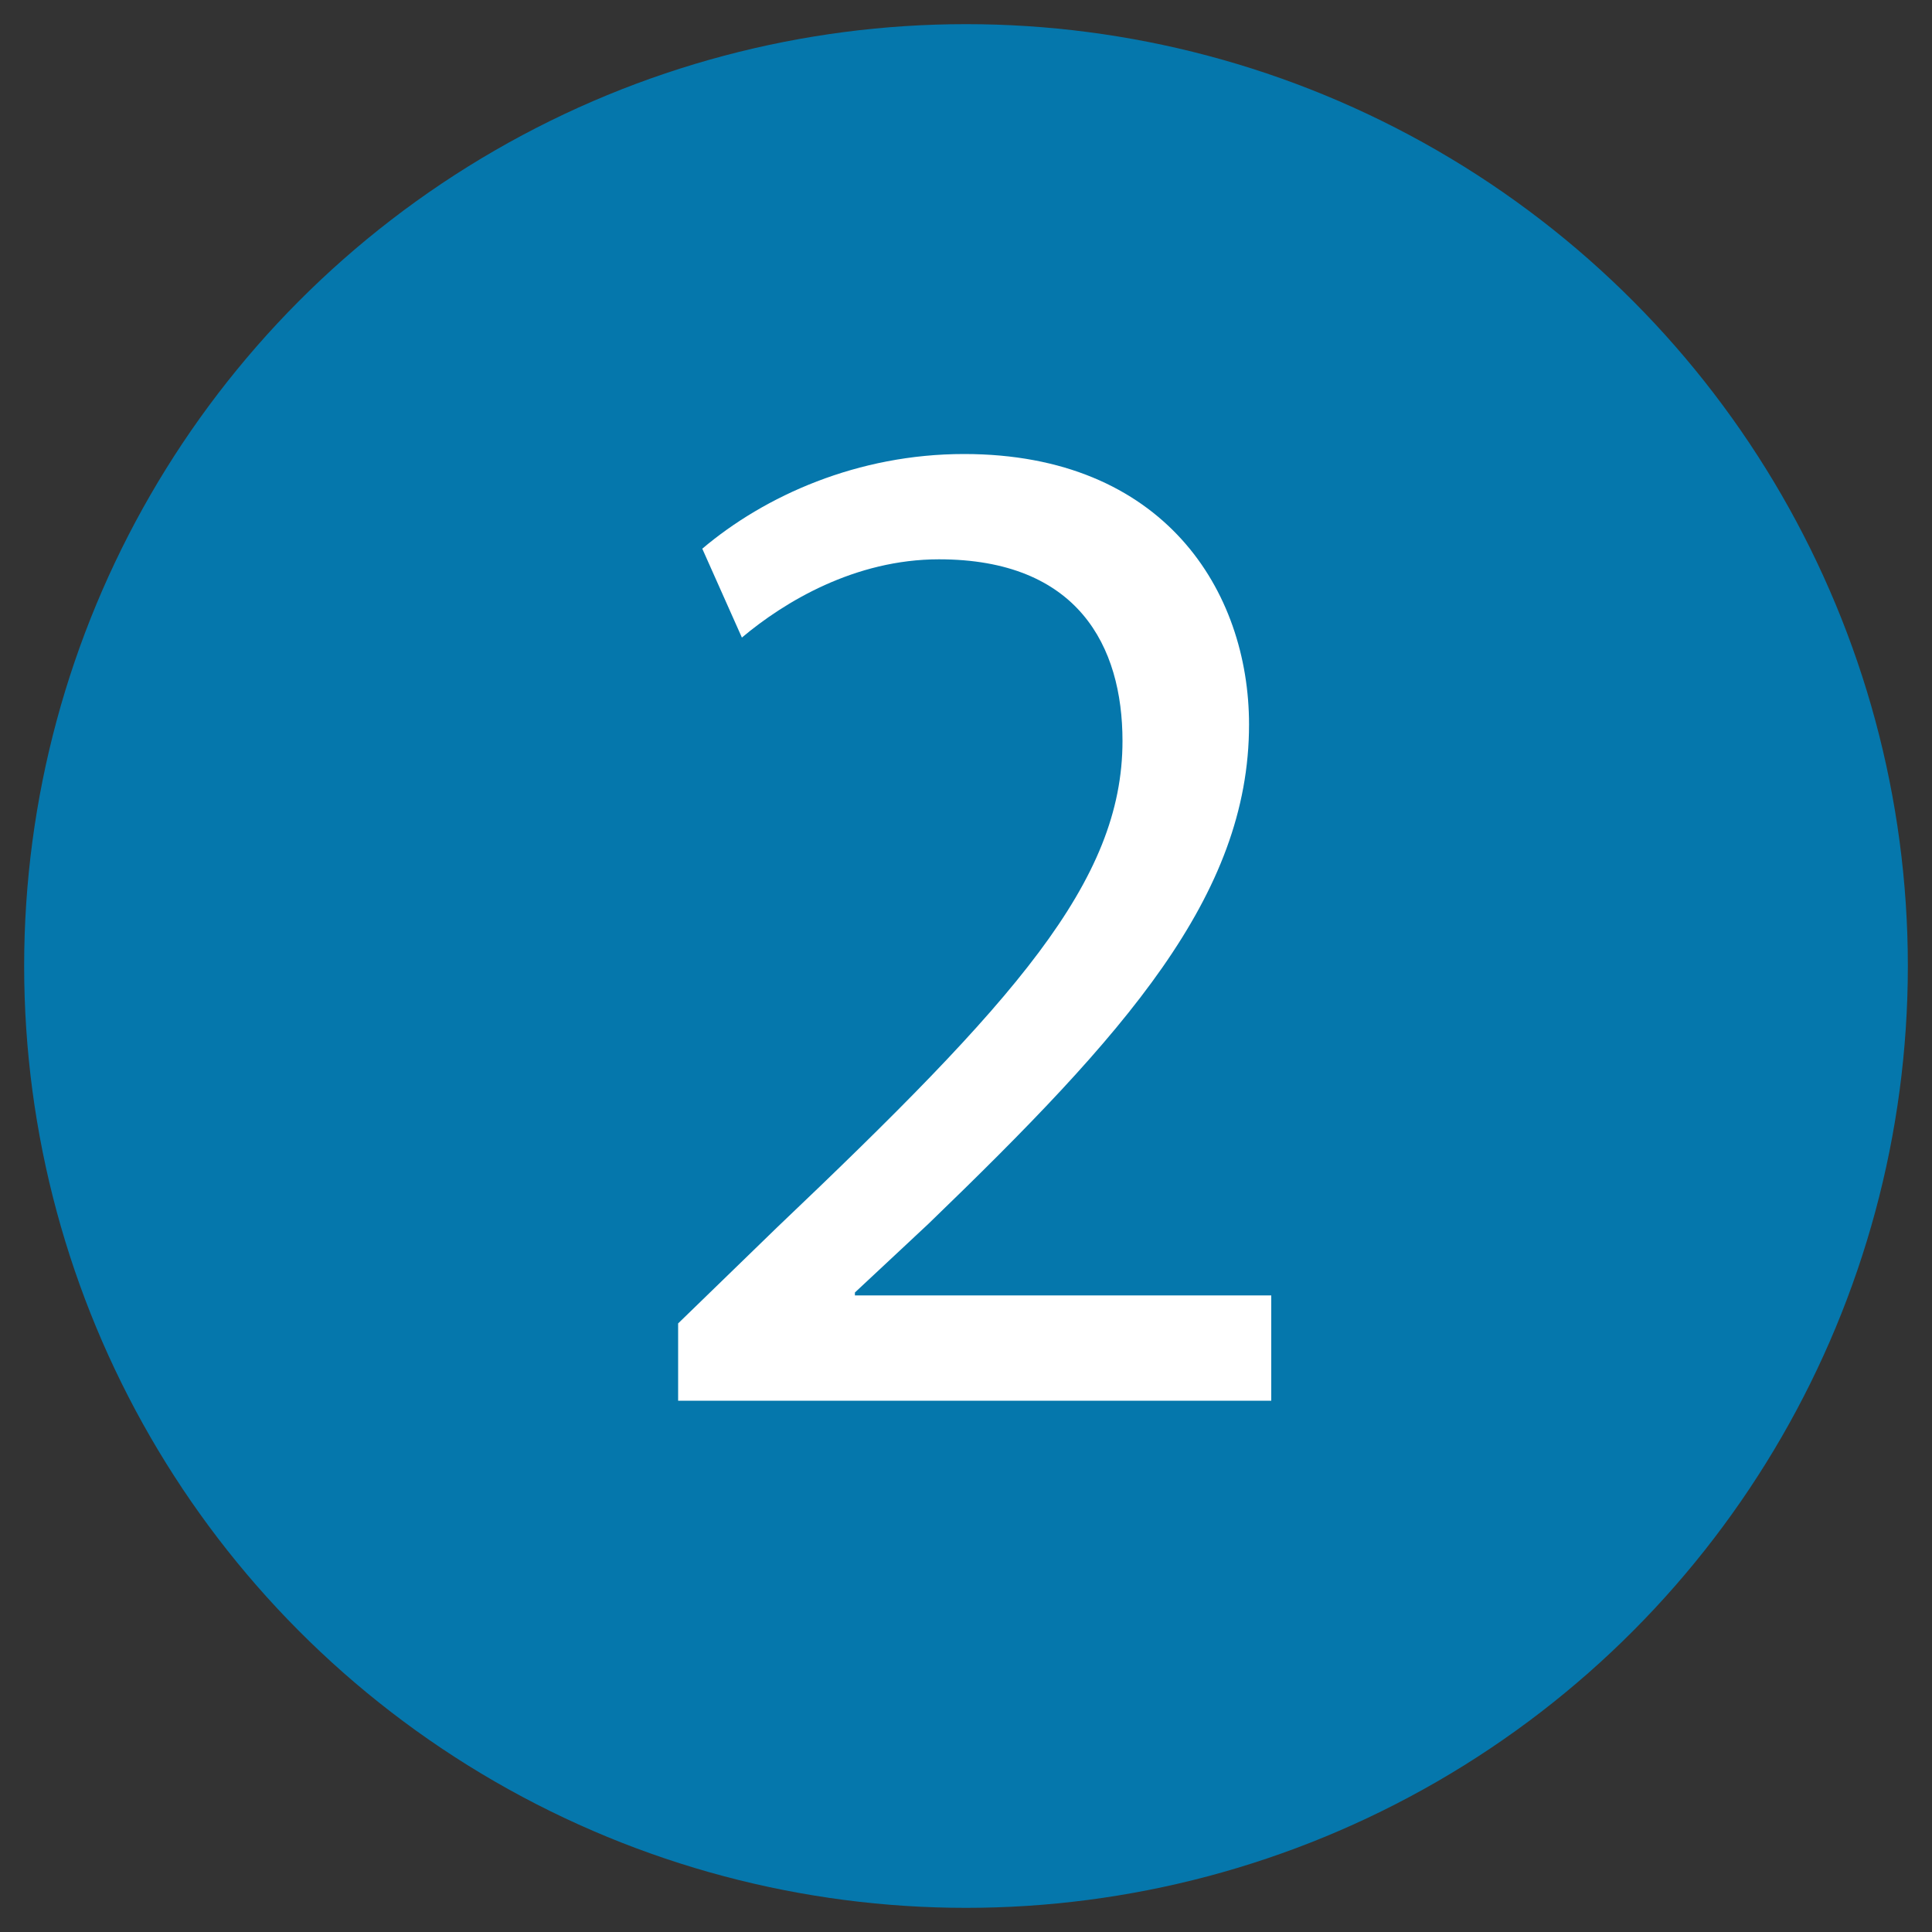
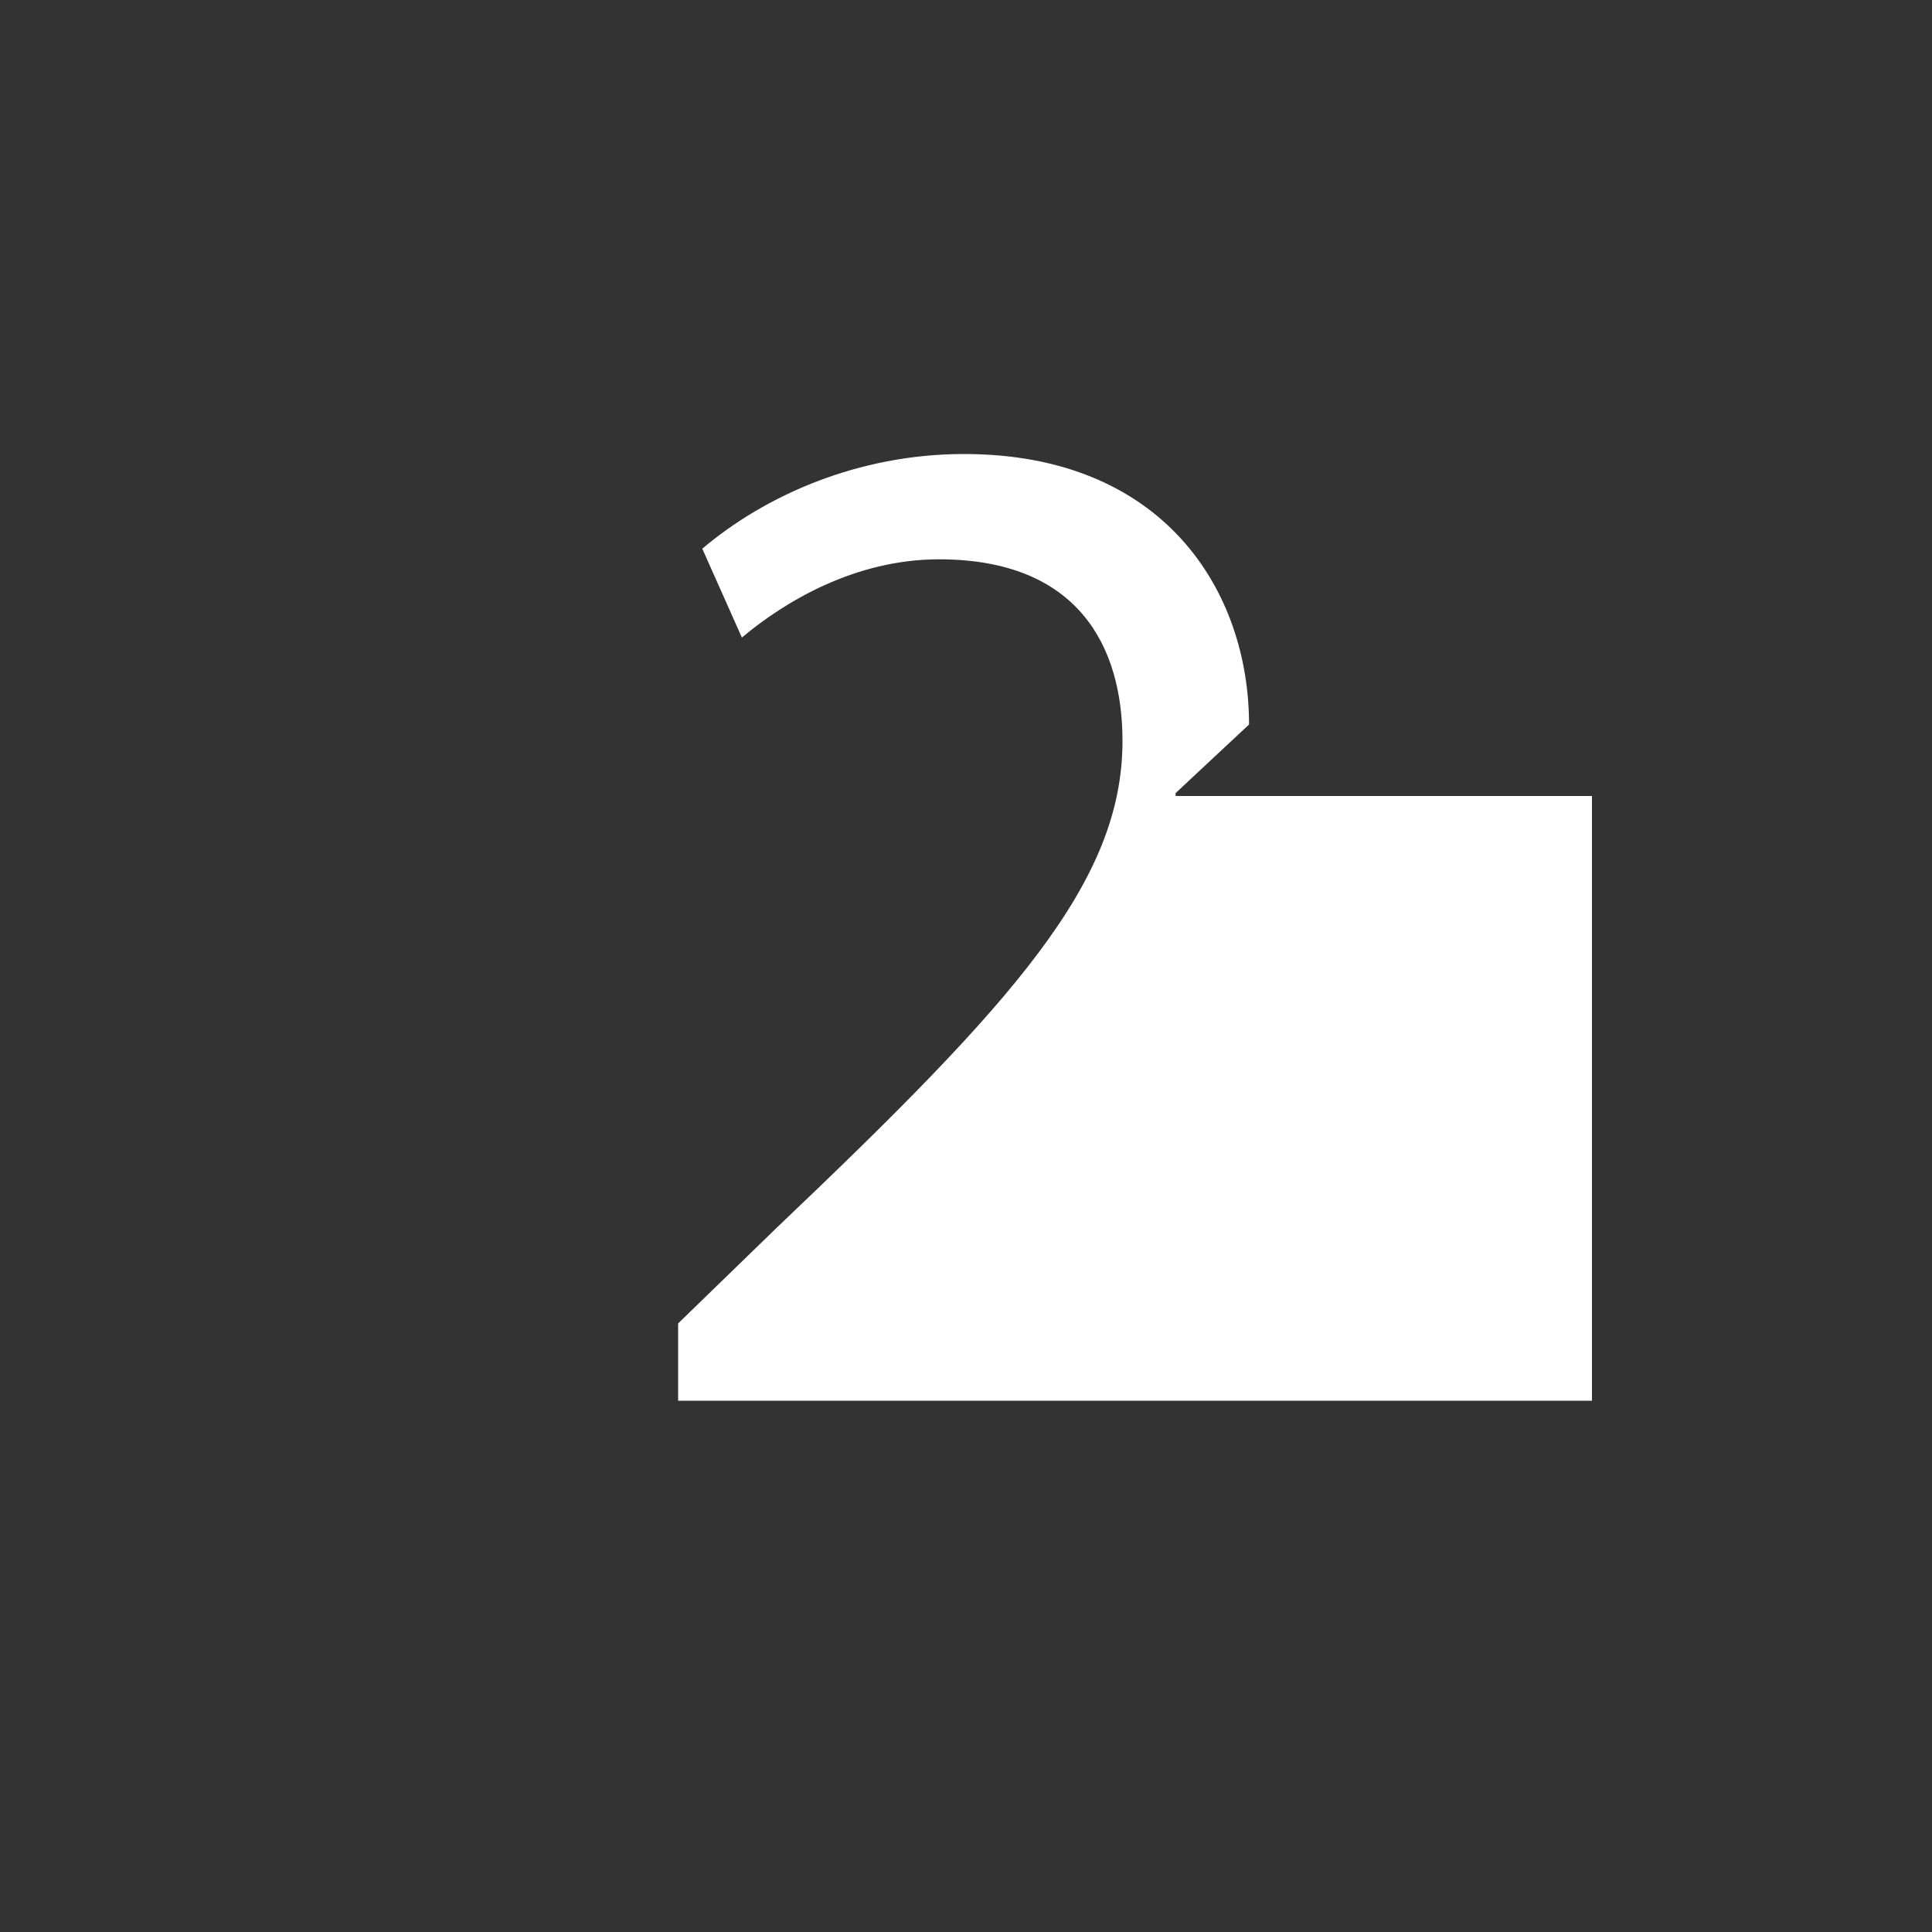
<svg xmlns="http://www.w3.org/2000/svg" version="1.1" id="Capa_1" x="0px" y="0px" viewBox="0 0 200 200" style="enable-background:new 0 0 200 200;" xml:space="preserve">
  <rect x="0" y="0" width="200" height="200" fill="#333333" stroke="none" />
  <style type="text/css">
	.st0{fill:#0577AC;}
	.st1{enable-background:new    ;}
	.st2{fill:#FFFFFF;}
</style>
-   <circle class="st0" cx="100" cy="100" r="97.5" />
  <g class="st1">
-     <path class="st2" d="M70.2,145v-8l10.2-9.9c24.6-23.4,35.8-35.8,35.8-50.4c0-9.8-4.6-18.8-19-18.8c-8.7,0-16,4.4-20.4,8.1l-4.1-9.2   c6.5-5.5,16.1-9.8,27.1-9.8c20.7,0,29.5,14.2,29.5,28c0,17.8-12.9,32.1-33.2,51.7l-7.6,7.1v0.3h43.1V145H70.2z" />
+     <path class="st2" d="M70.2,145v-8l10.2-9.9c24.6-23.4,35.8-35.8,35.8-50.4c0-9.8-4.6-18.8-19-18.8c-8.7,0-16,4.4-20.4,8.1l-4.1-9.2   c6.5-5.5,16.1-9.8,27.1-9.8c20.7,0,29.5,14.2,29.5,28l-7.6,7.1v0.3h43.1V145H70.2z" />
  </g>
</svg>